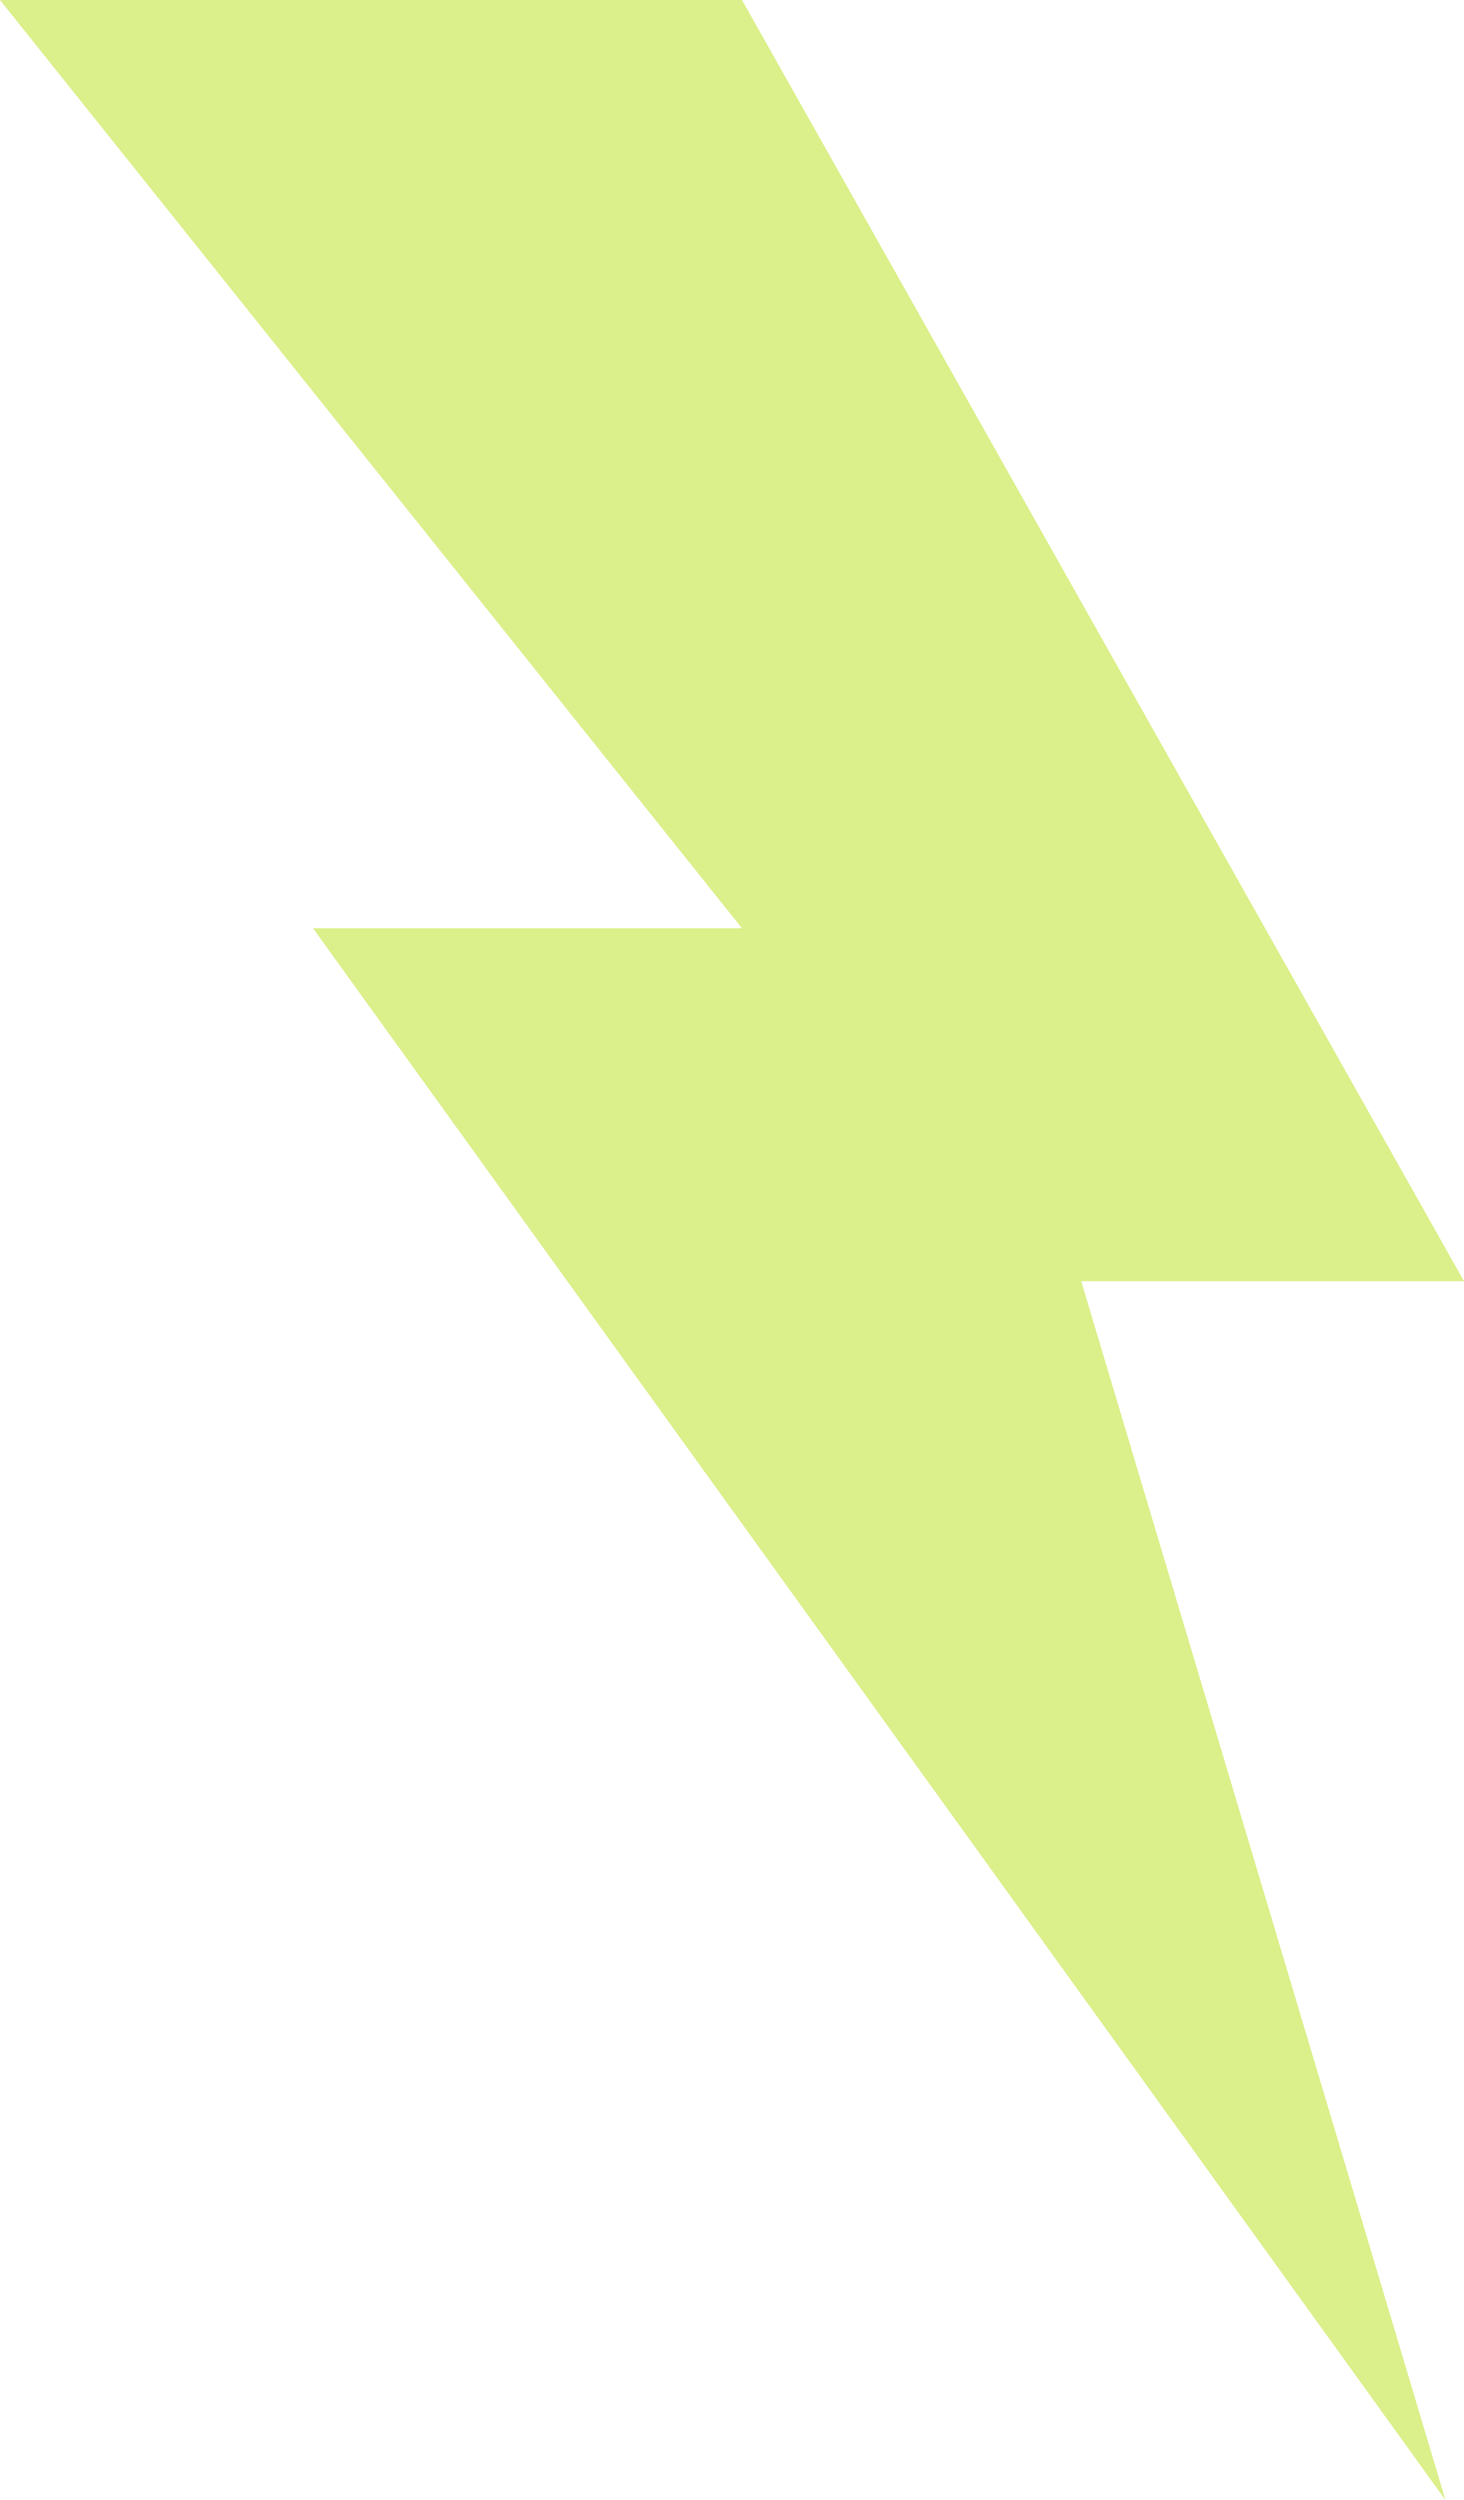
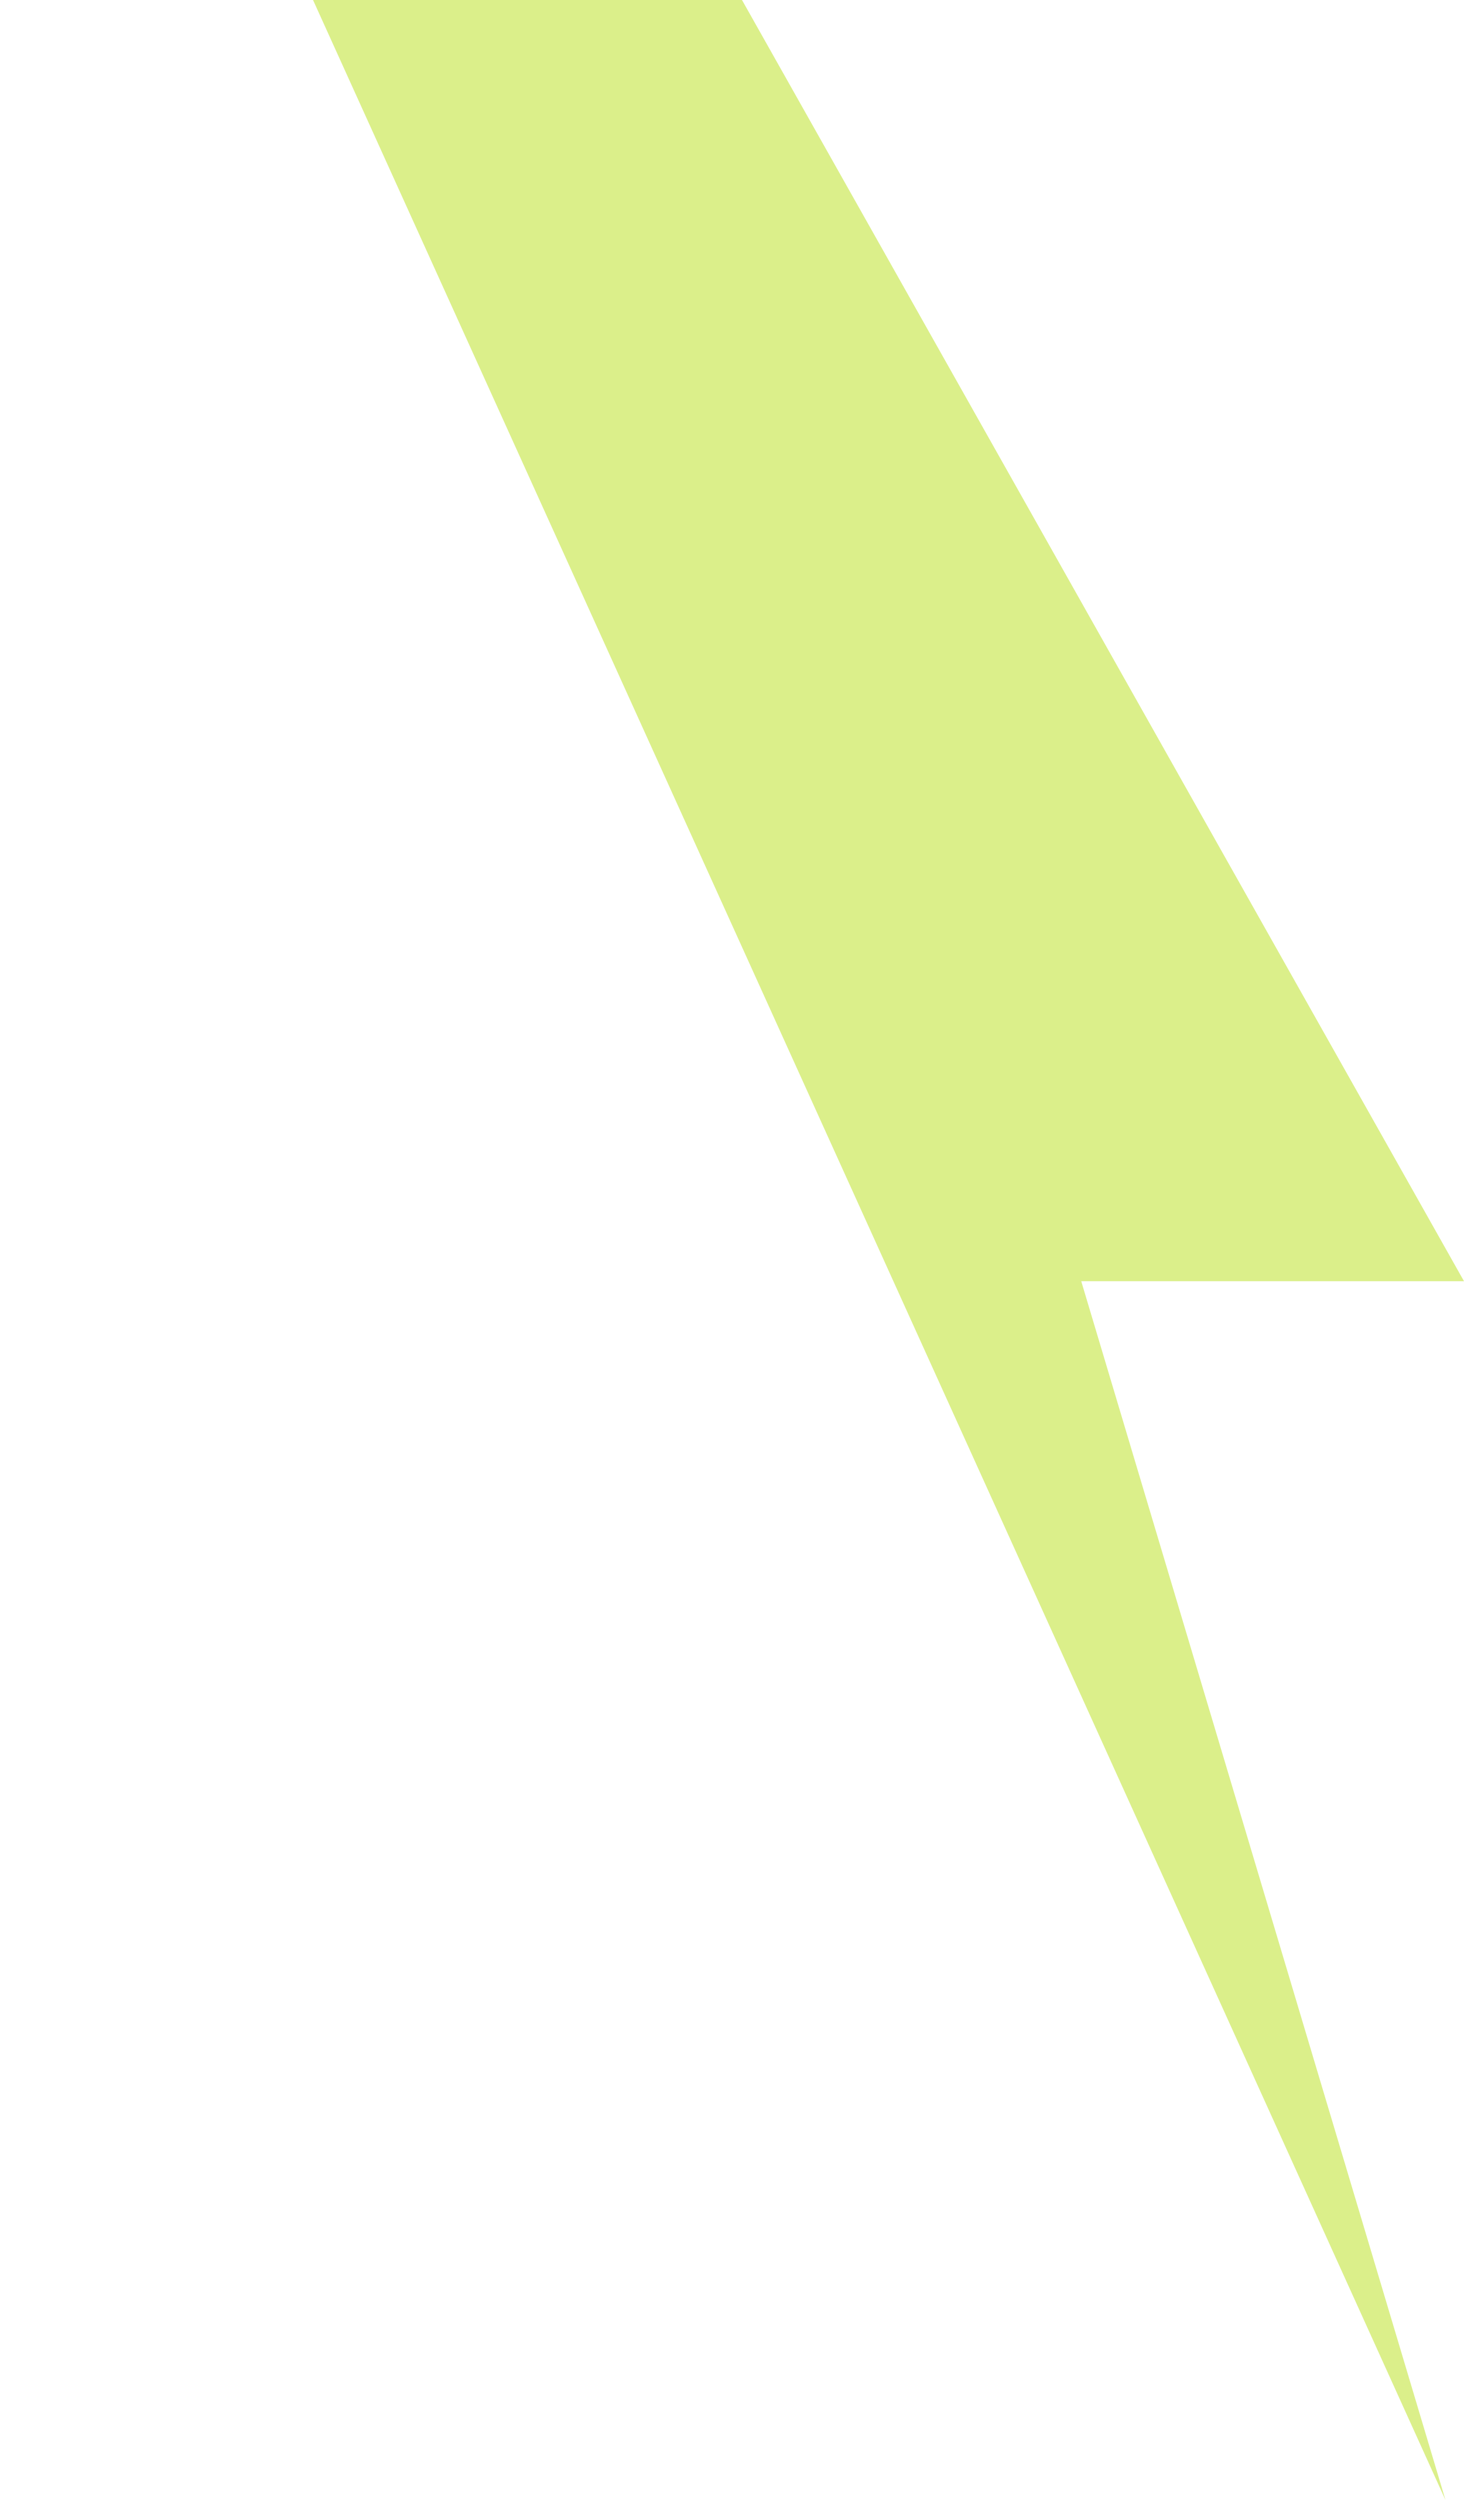
<svg xmlns="http://www.w3.org/2000/svg" width="886" height="1513" viewBox="0 0 886 1513" fill="none">
-   <path d="M886 775.348L449.045 0H0L449.045 561.771H189.441L874.803 1513L654.352 775.348H886Z" fill="#DBEF8A" />
+   <path d="M886 775.348L449.045 0H0H189.441L874.803 1513L654.352 775.348H886Z" fill="#DBEF8A" />
</svg>